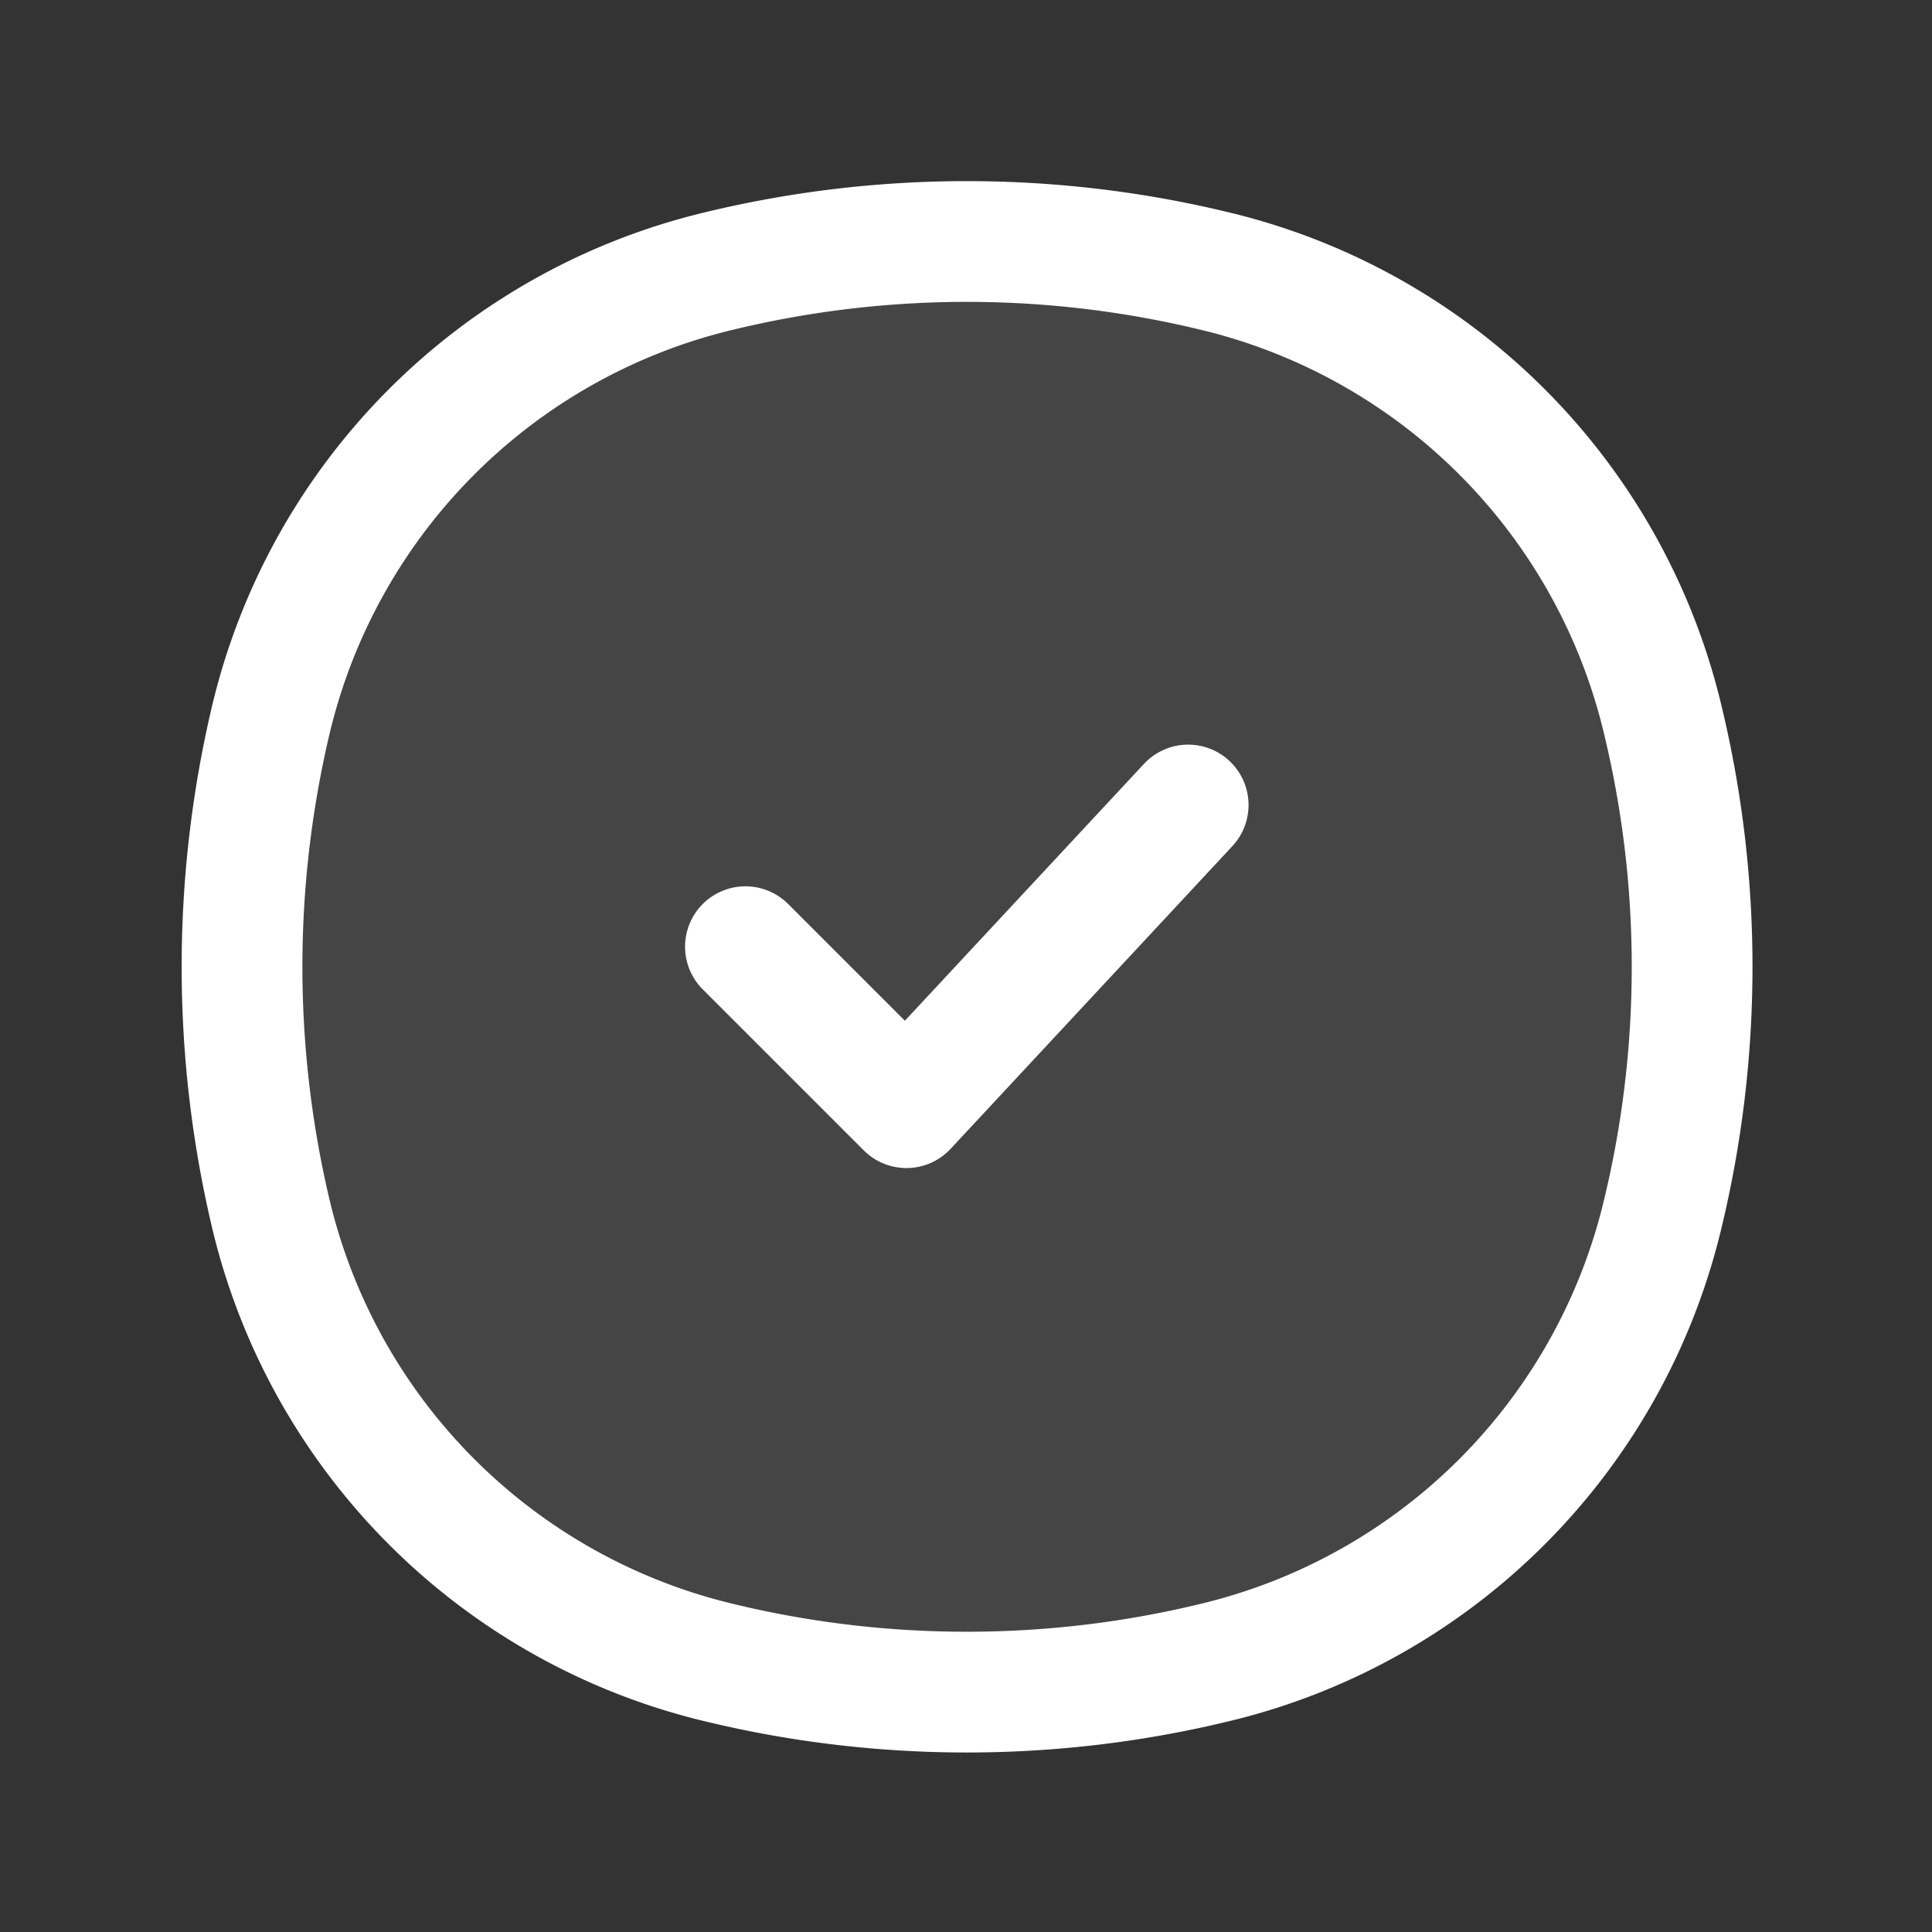
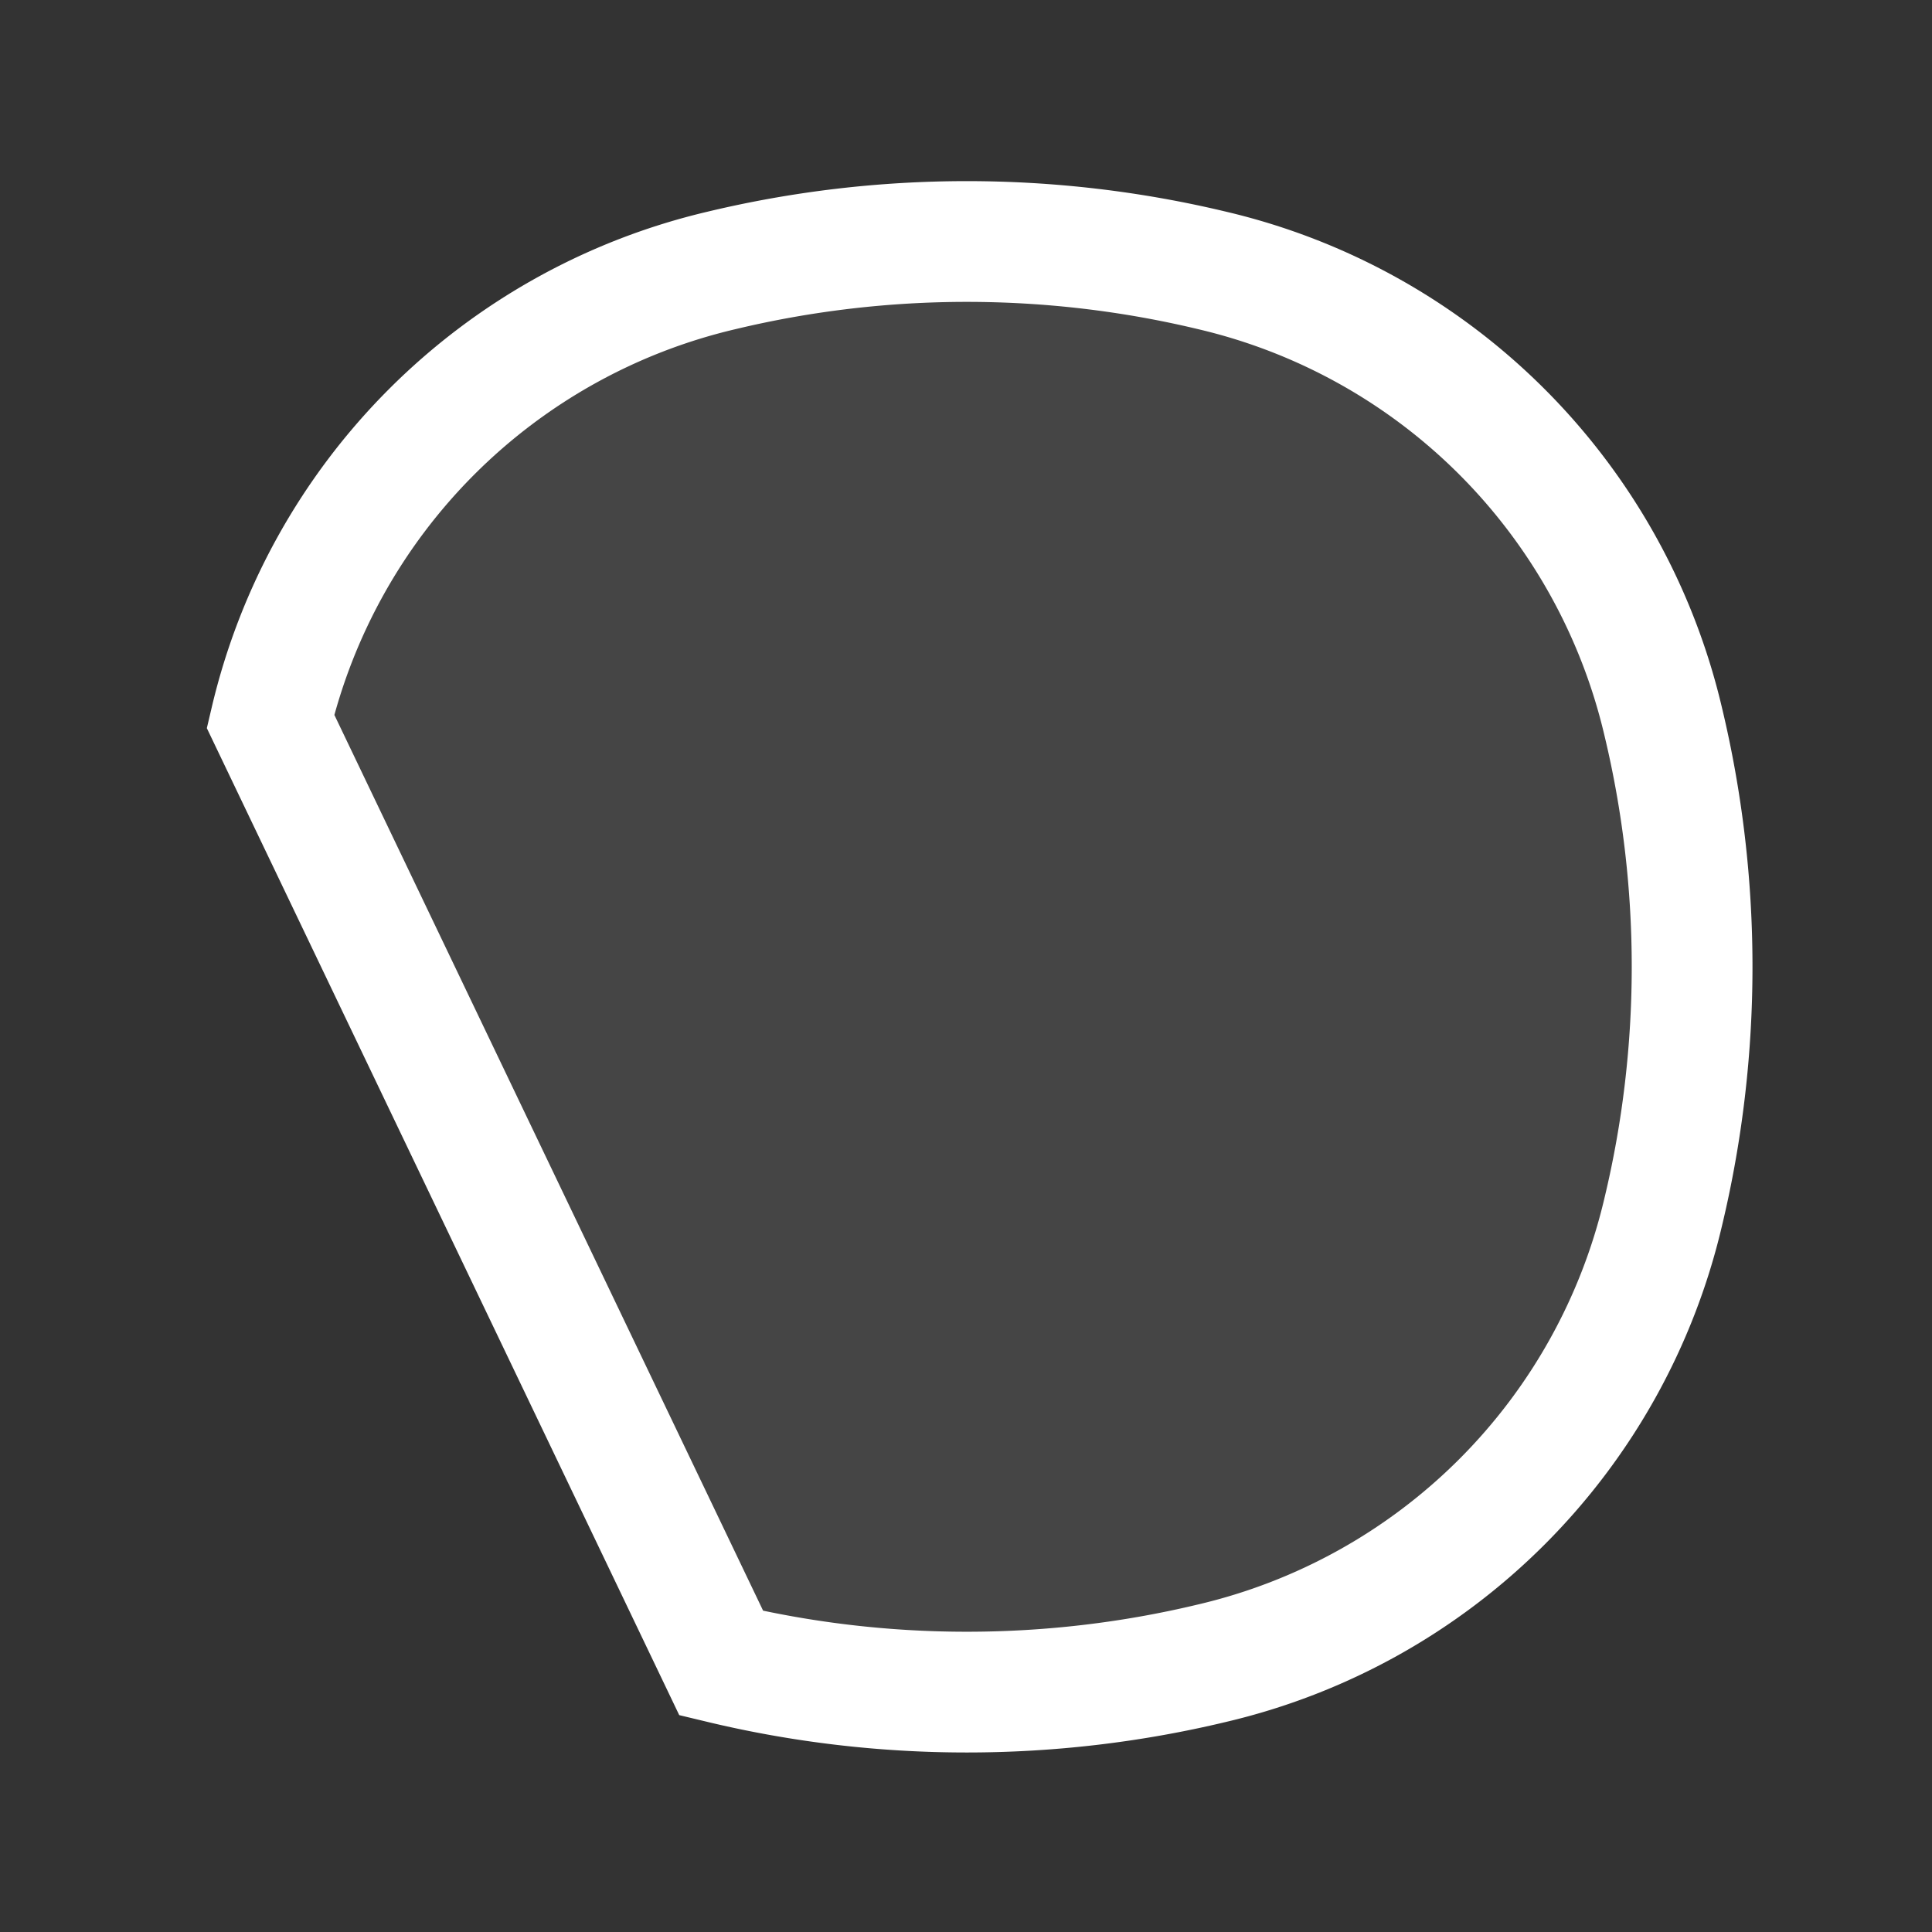
<svg xmlns="http://www.w3.org/2000/svg" width="40px" height="40px" viewBox="0 0 1.2 1.2" fill="none">
  <rect x="0" y="0" width="1.2" height="1.2" fill="#333333" stroke="none" />
-   <path d="M0.168 0.448A0.376 0.376 0 0 1 0.448 0.168c0.1 -0.024 0.205 -0.024 0.305 0a0.376 0.376 0 0 1 0.28 0.28c0.024 0.1 0.024 0.205 0 0.305a0.376 0.376 0 0 1 -0.28 0.28c-0.1 0.024 -0.205 0.024 -0.305 0a0.376 0.376 0 0 1 -0.28 -0.28 0.667 0.667 0 0 1 0 -0.305Z" fill="#b0b0b0" fill-opacity="0.15" stroke="#fff" stroke-width="0.075" />
-   <path d="m0.463 0.588 0.1 0.1 0.175 -0.188" stroke="#fff" stroke-width="0.075" stroke-linecap="round" stroke-linejoin="round" />
+   <path d="M0.168 0.448A0.376 0.376 0 0 1 0.448 0.168c0.1 -0.024 0.205 -0.024 0.305 0a0.376 0.376 0 0 1 0.28 0.28c0.024 0.1 0.024 0.205 0 0.305a0.376 0.376 0 0 1 -0.28 0.28c-0.1 0.024 -0.205 0.024 -0.305 0Z" fill="#b0b0b0" fill-opacity="0.15" stroke="#fff" stroke-width="0.075" />
</svg>